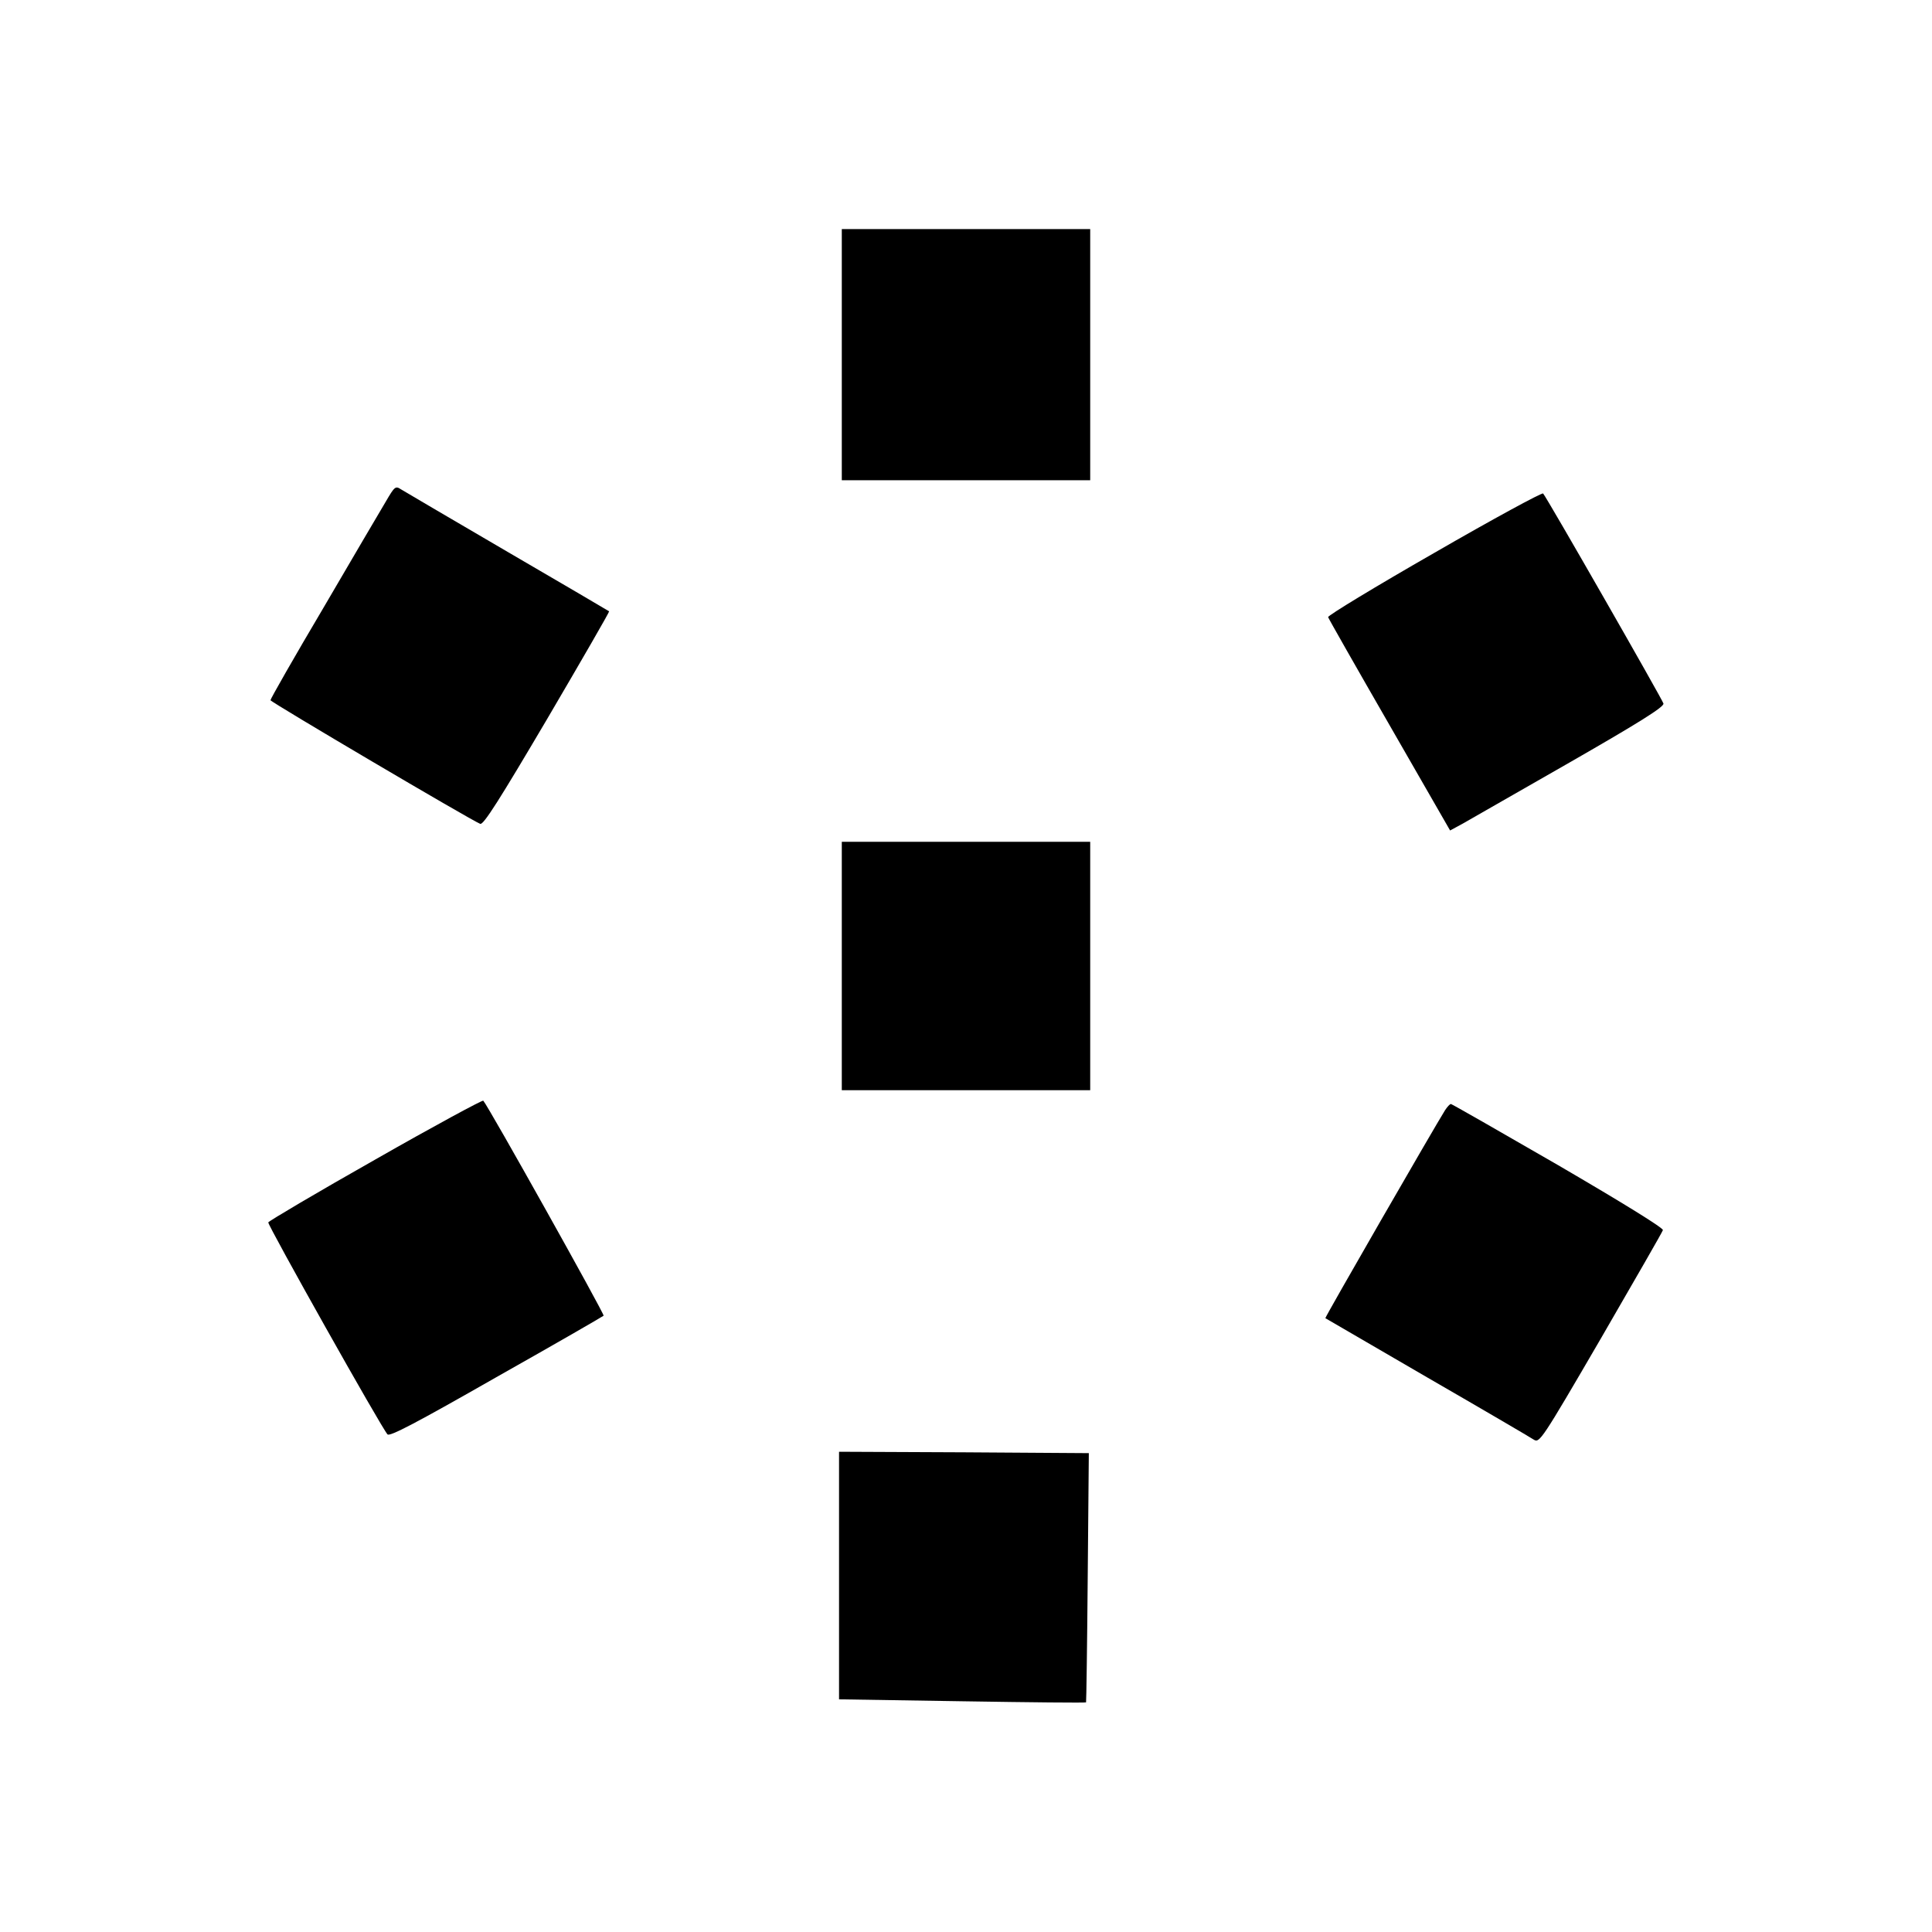
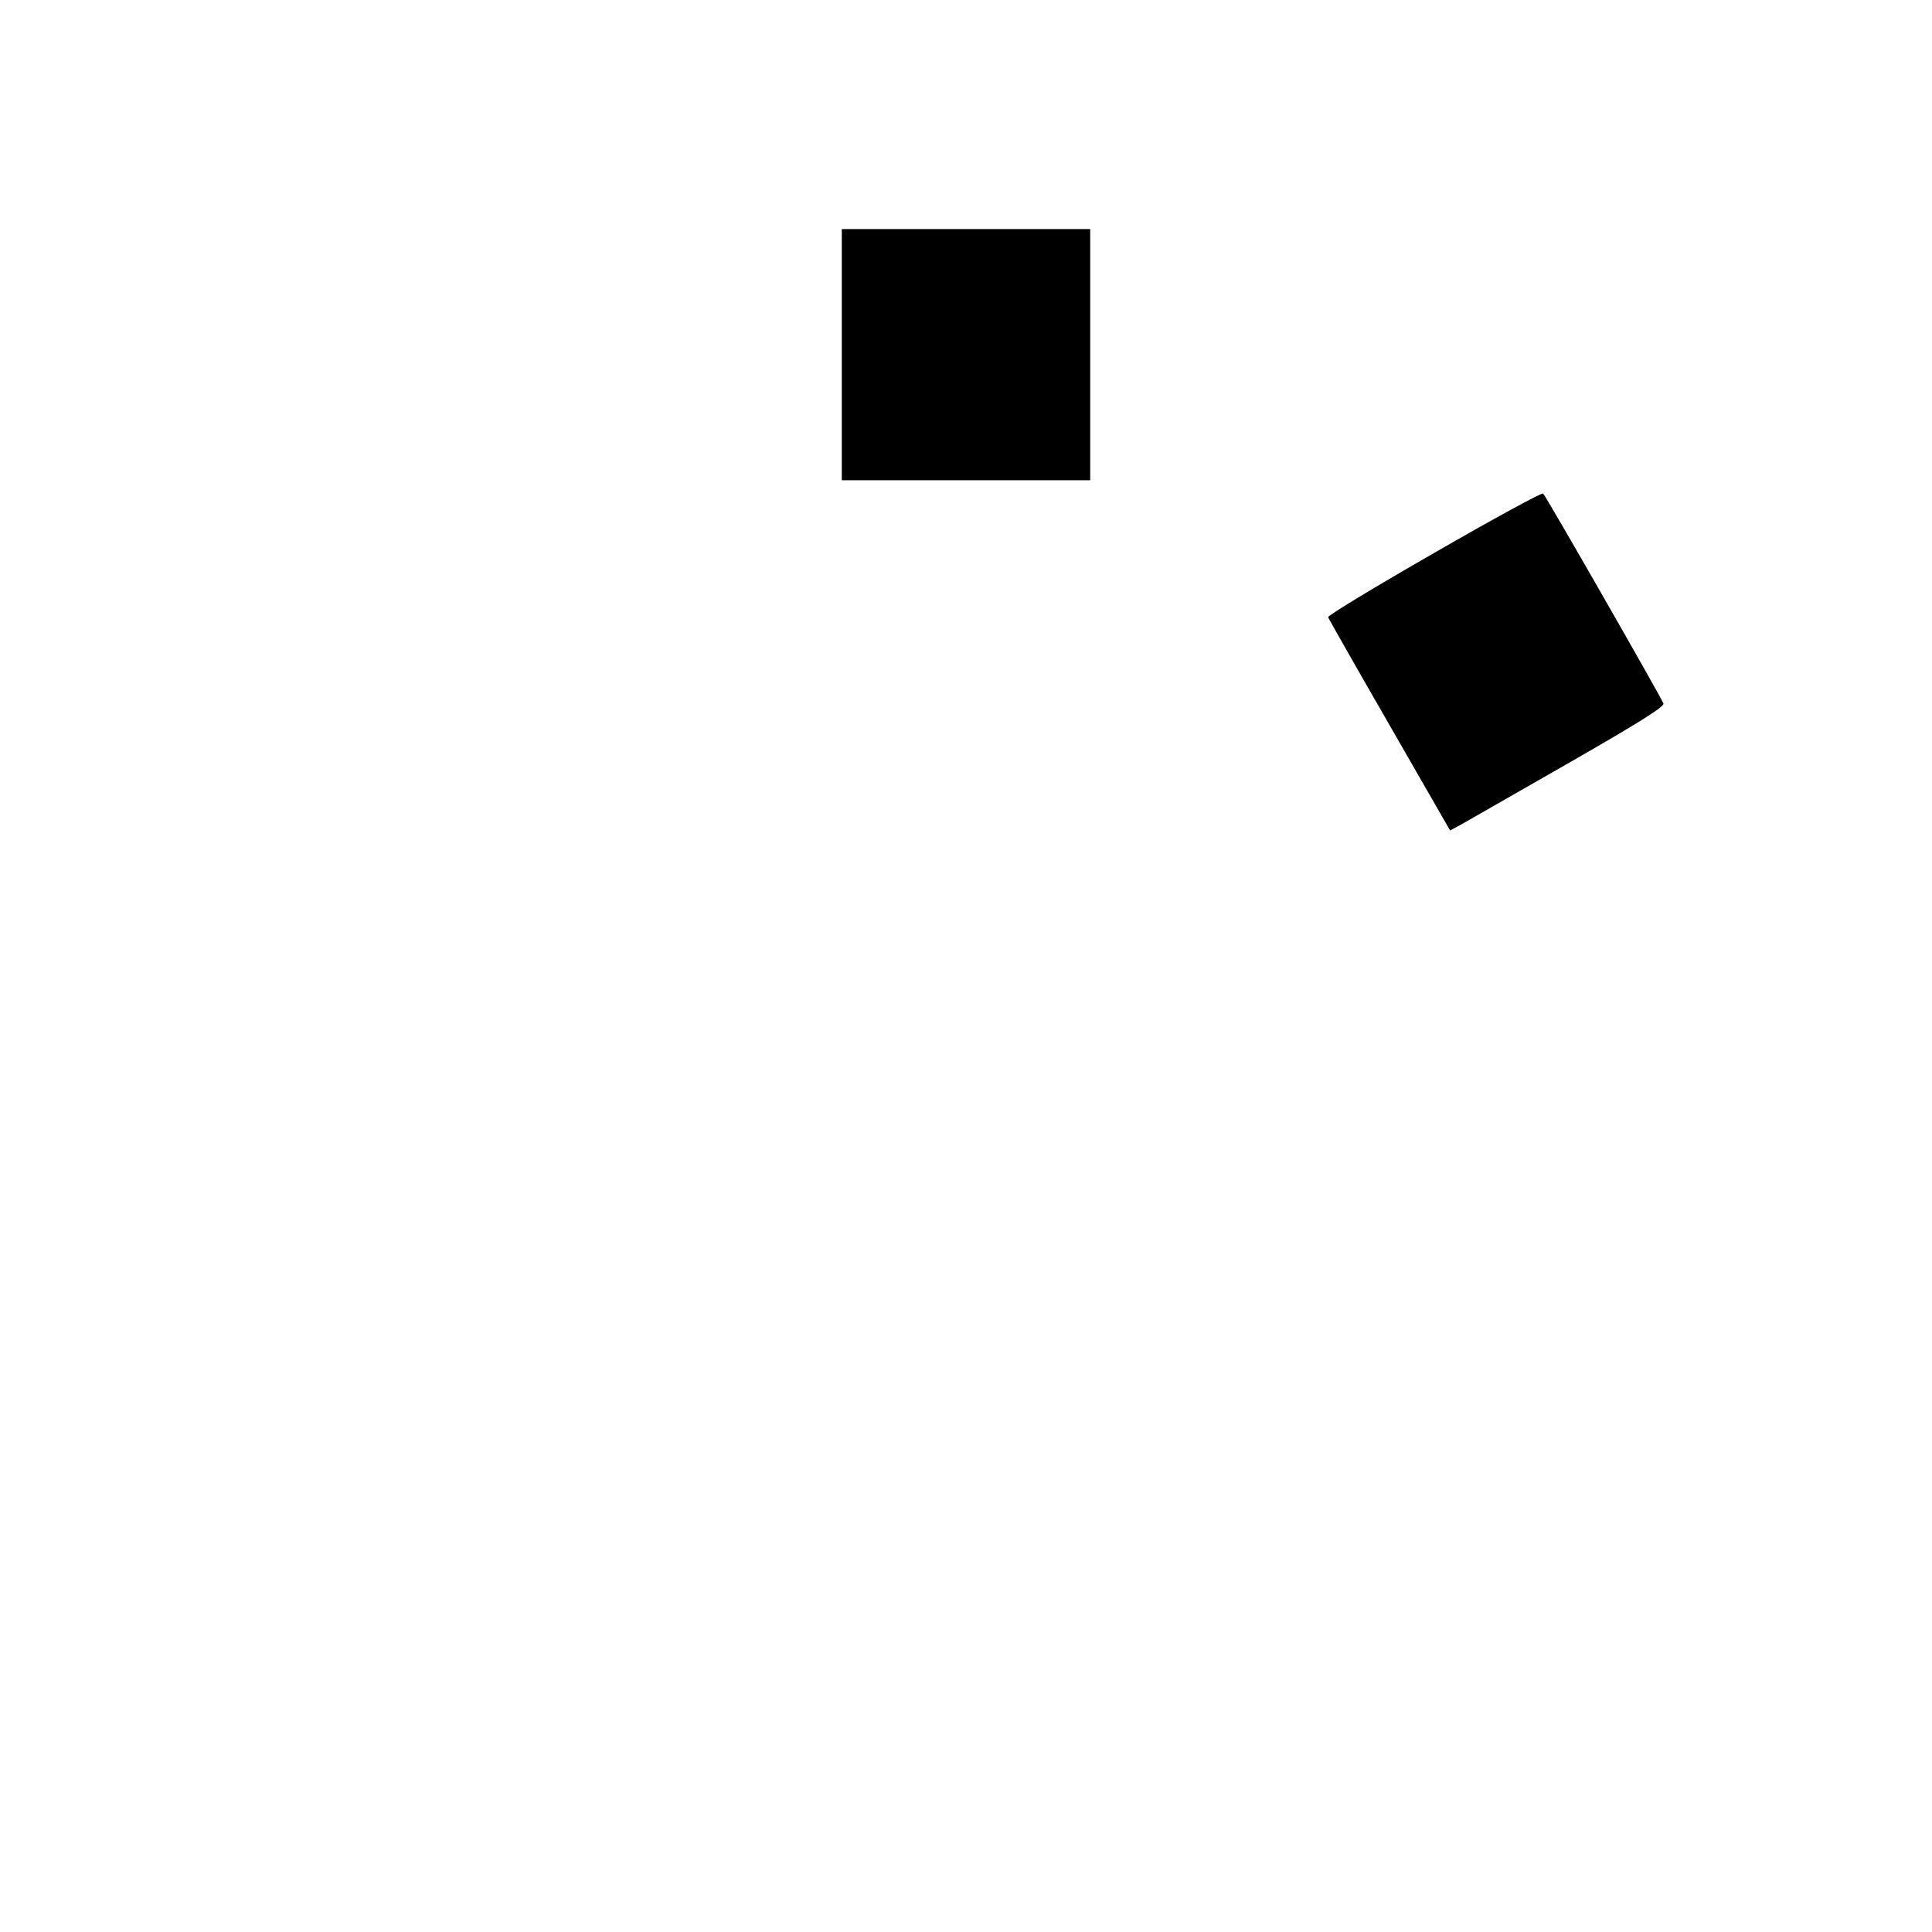
<svg xmlns="http://www.w3.org/2000/svg" version="1.0" width="700pt" height="700pt" viewBox="0 0 700 700" preserveAspectRatio="xMidYMid meet">
  <g transform="translate(0,700) scale(0.1,-0.1)" fill="#000000" stroke="none">
    <path d="M3050 5715 l0 -455 450 0 450 0 0 455 0 455 -450 0 -450 0 0 -455z" />
-     <path d="M1398 5183 c-19 -32 -121 -205 -226 -385 -106 -179 -192 -330 -192 -335 1 -7 725 -434 760 -448 12 -4 69 86 243 381 125 213 226 388 224 389 -1 1 -166 98 -367 215 -201 117 -375 220 -387 227 -20 13 -23 11 -55 -44z" />
    <path d="M5197 4997 c-213 -122 -386 -227 -385 -233 2 -6 102 -182 223 -392 l219 -381 46 25 c25 14 199 114 388 222 251 144 342 201 339 213 -4 15 -423 747 -436 761 -4 4 -181 -92 -394 -215z" />
-     <path d="M3050 3500 l0 -450 450 0 450 0 0 450 0 450 -450 0 -450 0 0 -450z" />
-     <path d="M1360 2799 c-212 -120 -386 -223 -388 -228 -3 -9 411 -746 432 -768 8 -9 105 42 394 207 211 119 386 220 389 223 4 5 -417 758 -436 779 -3 3 -179 -92 -391 -213z" />
-     <path d="M5236 2978 c-39 -62 -436 -751 -434 -754 2 -1 167 -97 368 -214 201 -116 375 -218 387 -226 21 -13 27 -5 243 366 121 209 223 386 225 393 3 7 -139 95 -379 235 -211 122 -386 222 -389 222 -4 0 -13 -10 -21 -22z" />
-     <path d="M3040 1292 l0 -449 446 -7 c246 -4 448 -6 449 -4 1 2 4 206 6 453 l4 450 -452 3 -453 2 0 -448z" />
+     <path d="M5236 2978 z" />
  </g>
</svg>